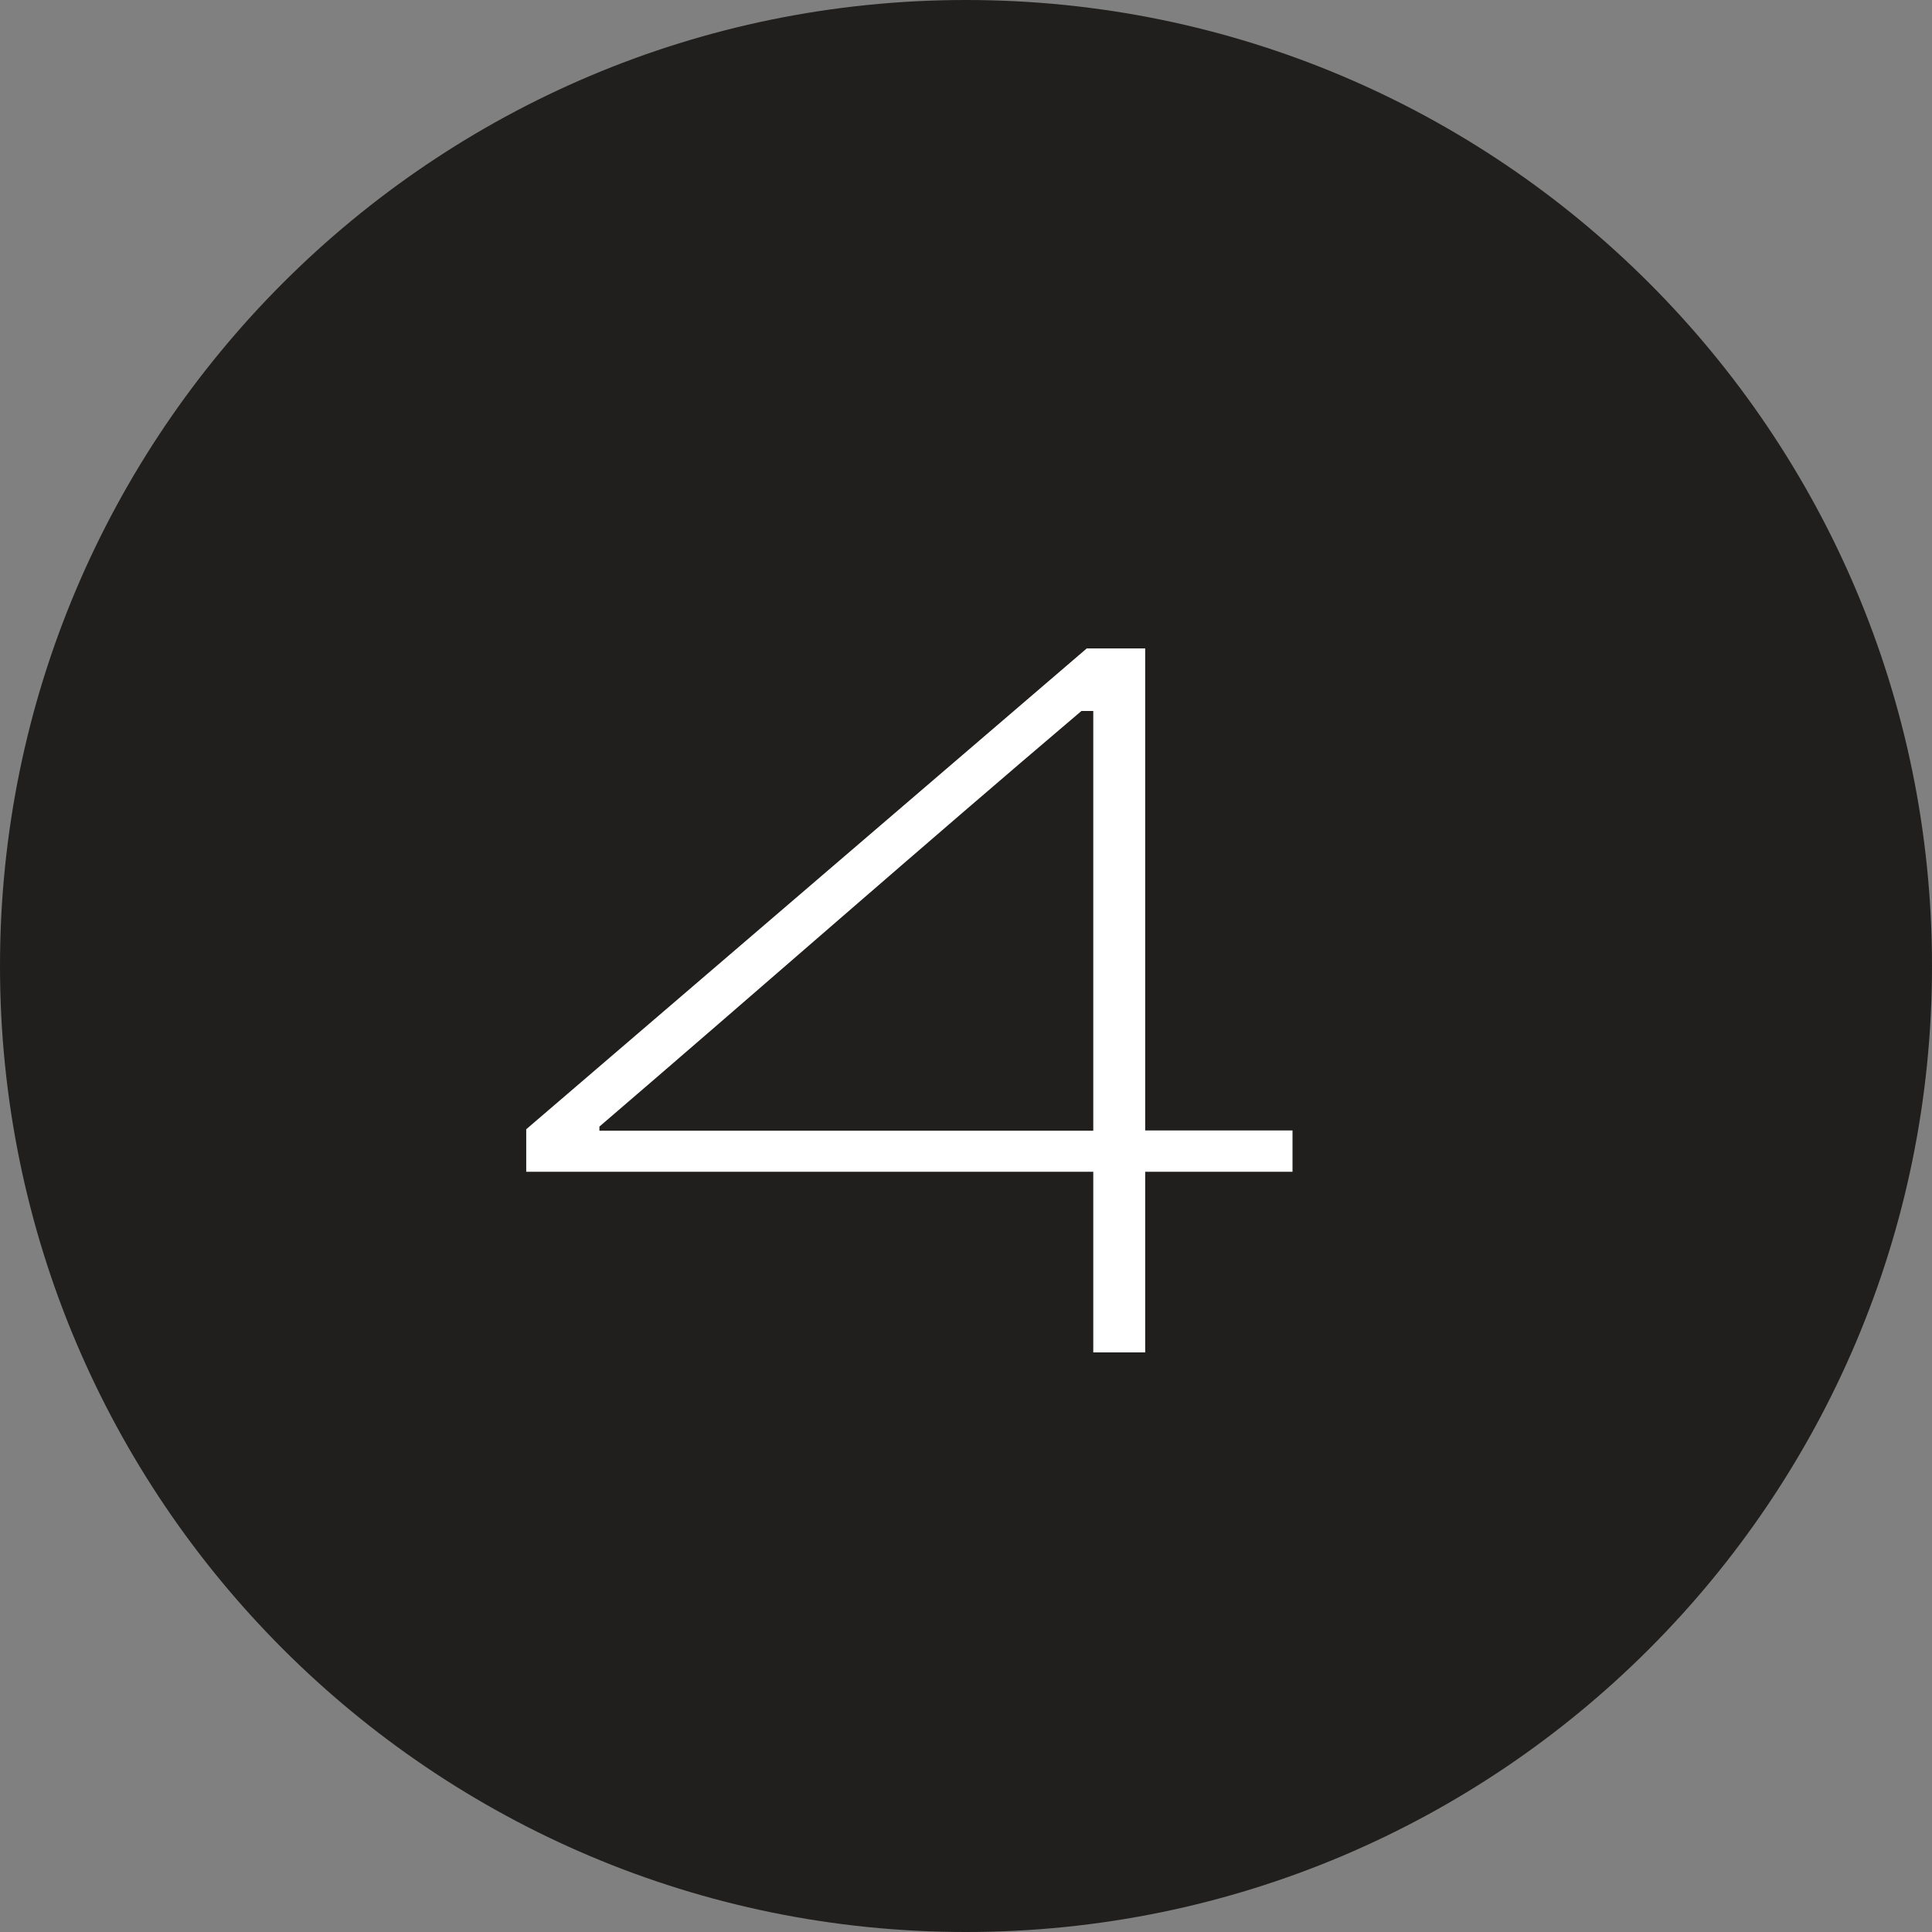
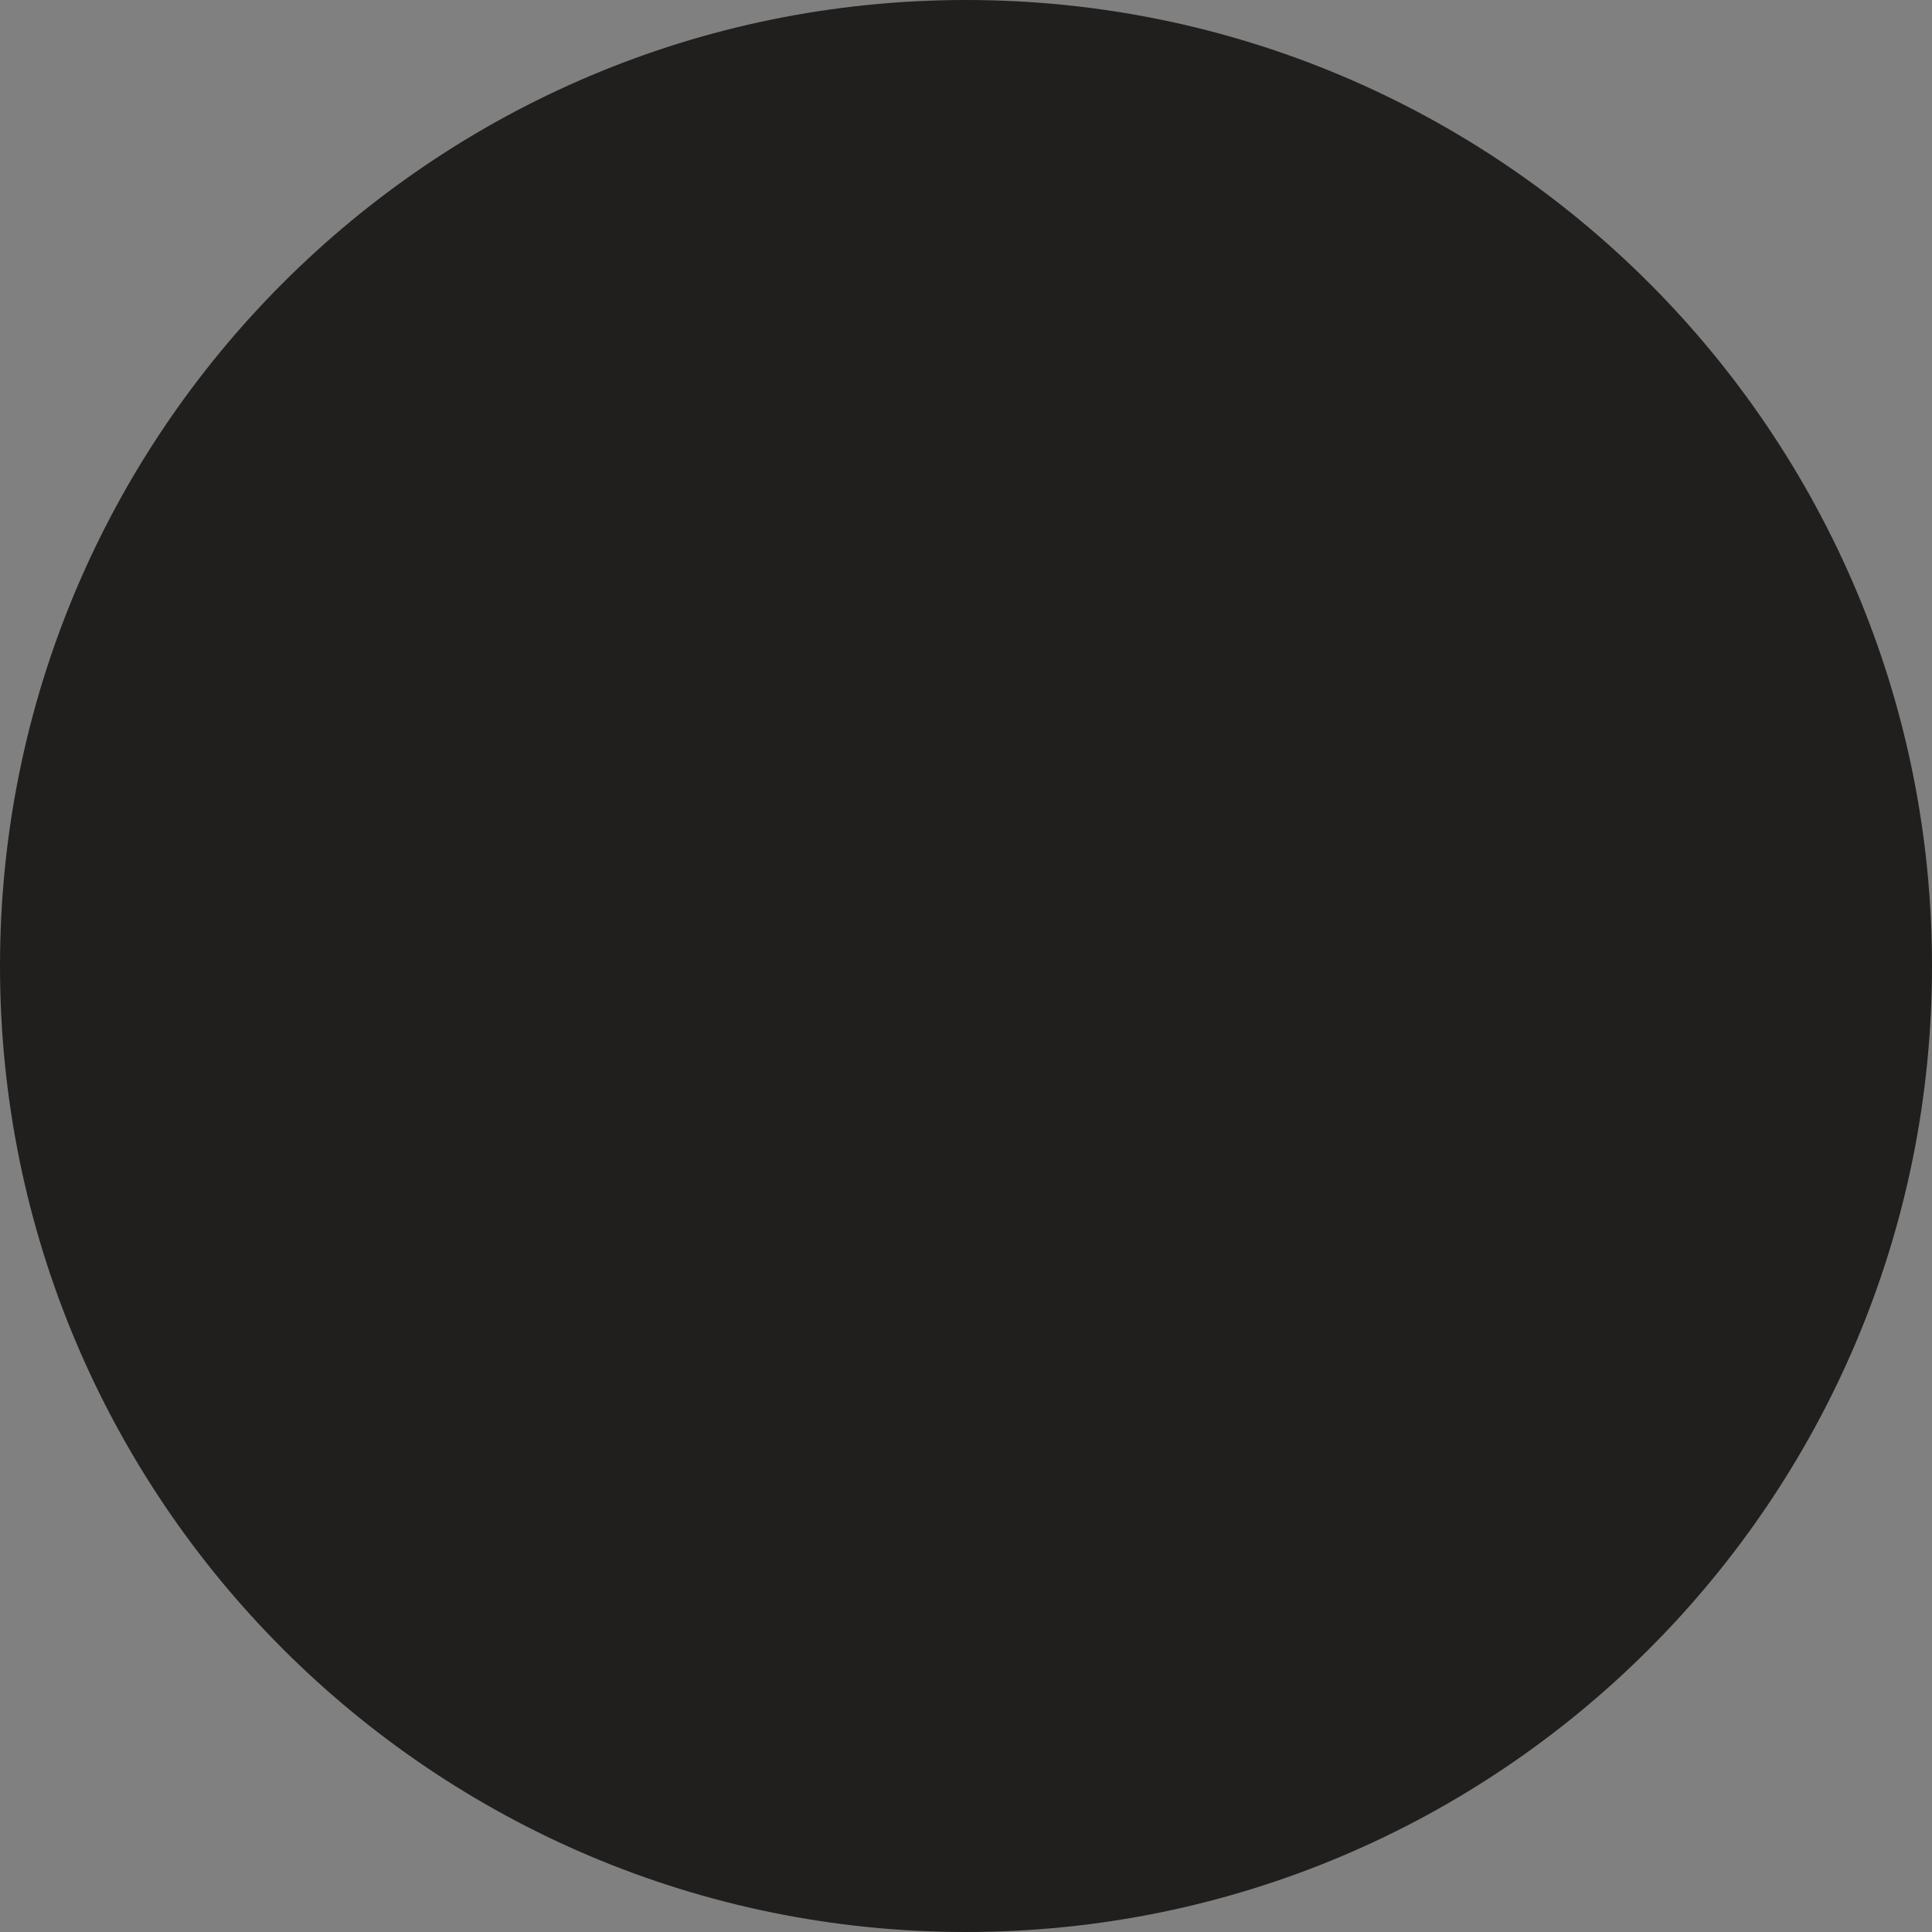
<svg xmlns="http://www.w3.org/2000/svg" id="Ebene_1" data-name="Ebene 1" viewBox="0 0 80 80">
  <rect x="0" y="0" width="80" height="80" fill="#808080" stroke="none" />
  <defs>
    <clipPath id="clippath">
      <rect width="80" height="80" style="fill: none;" />
    </clipPath>
  </defs>
  <g style="clip-path: url(#clippath);">
    <g id="Zahl_-4" data-name="Zahl -4">
      <g id="Gruppe_743" data-name="Gruppe 743">
        <path id="Rechteck_13" data-name="Rechteck 13" d="M40,0h0c22.09,0,40,17.91,40,40h0c0,22.09-17.91,40-40,40h0C17.91,80,0,62.09,0,40h0C0,17.91,17.91,0,40,0Z" style="fill: #201f1d;" />
      </g>
      <g id="_4" data-name=" 4" style="isolation: isolate;">
        <g style="isolation: isolate;">
-           <path d="M53.52,48.52h-6.1v7.48h-2.15v-7.48h-23.48v-1.76l23.21-19.91h2.42v19.96h6.1s0,1.71,0,1.71ZM24.81,46.82h20.46v-17.38h-.49c-6.54,5.55-13.42,11.6-19.96,17.21v.17h0Z" style="fill: #fff;" />
-         </g>
+           </g>
      </g>
    </g>
  </g>
</svg>